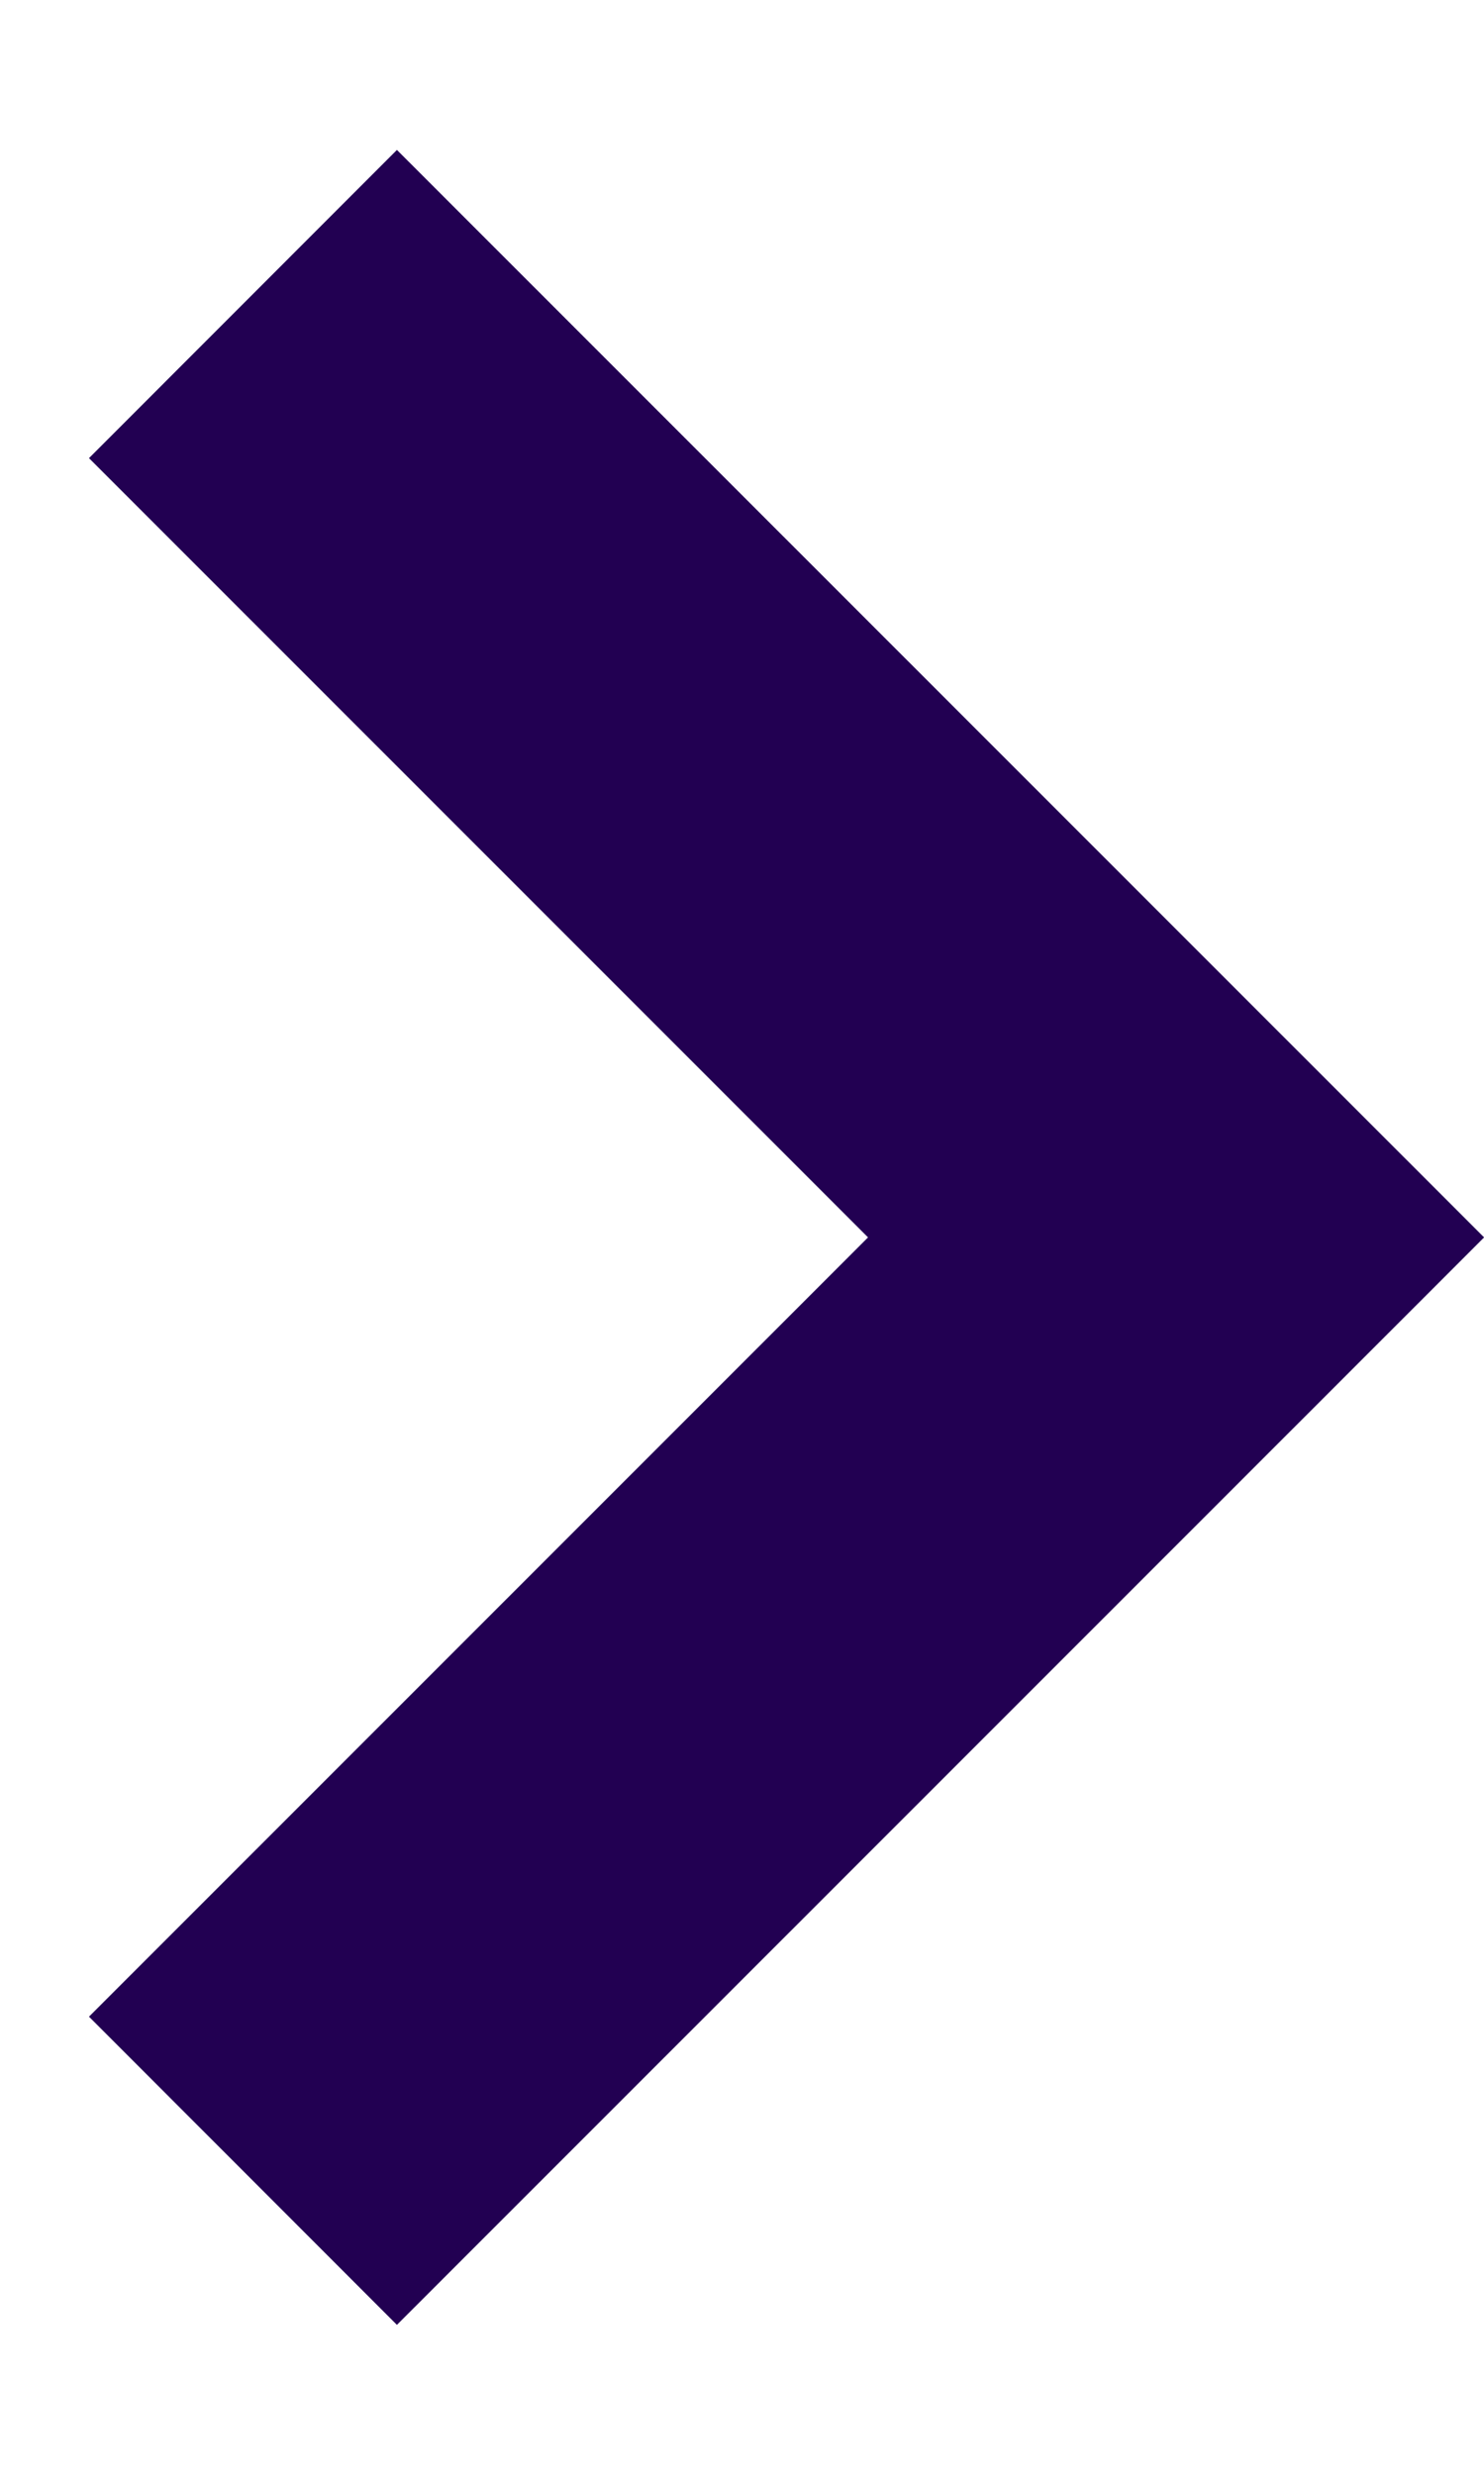
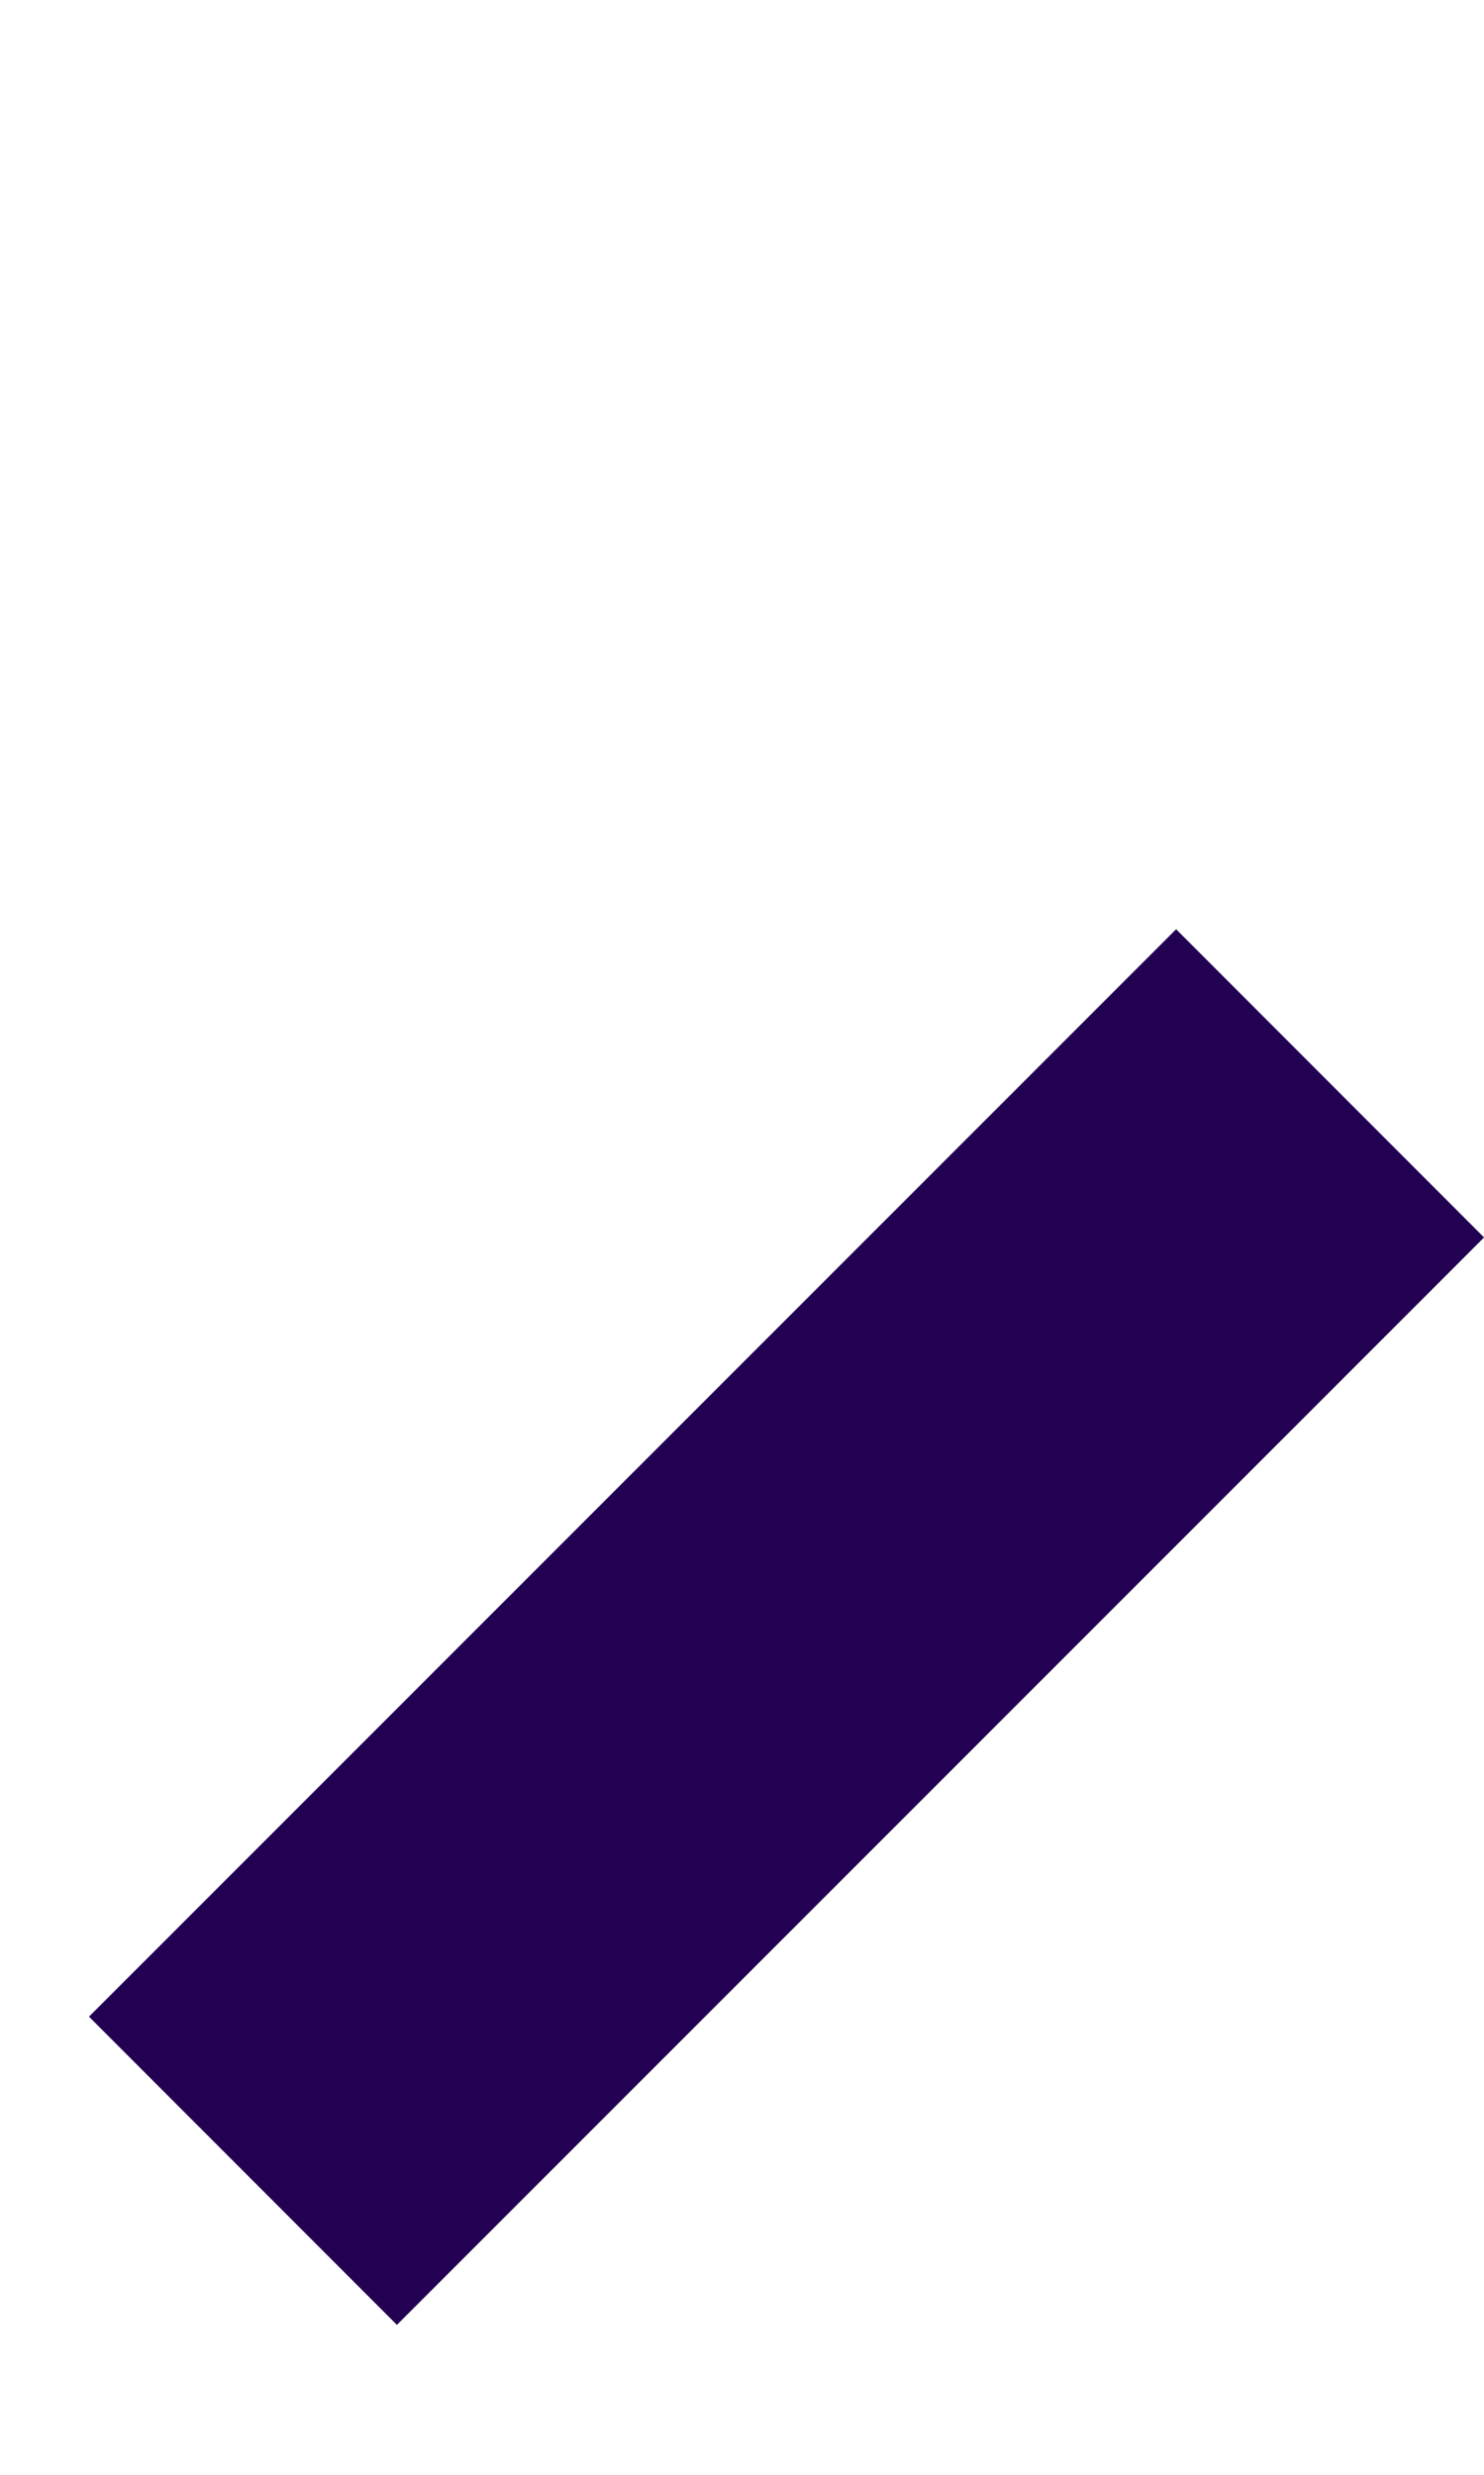
<svg xmlns="http://www.w3.org/2000/svg" width="6" height="10" viewBox="0 0 6 10" fill="none">
-   <path d="M1.605 8.149L4.755 5L1.605 1.851" stroke="#220052" stroke-width="1.761" stroke-linecap="square" />
+   <path d="M1.605 8.149L4.755 5" stroke="#220052" stroke-width="1.761" stroke-linecap="square" />
</svg>